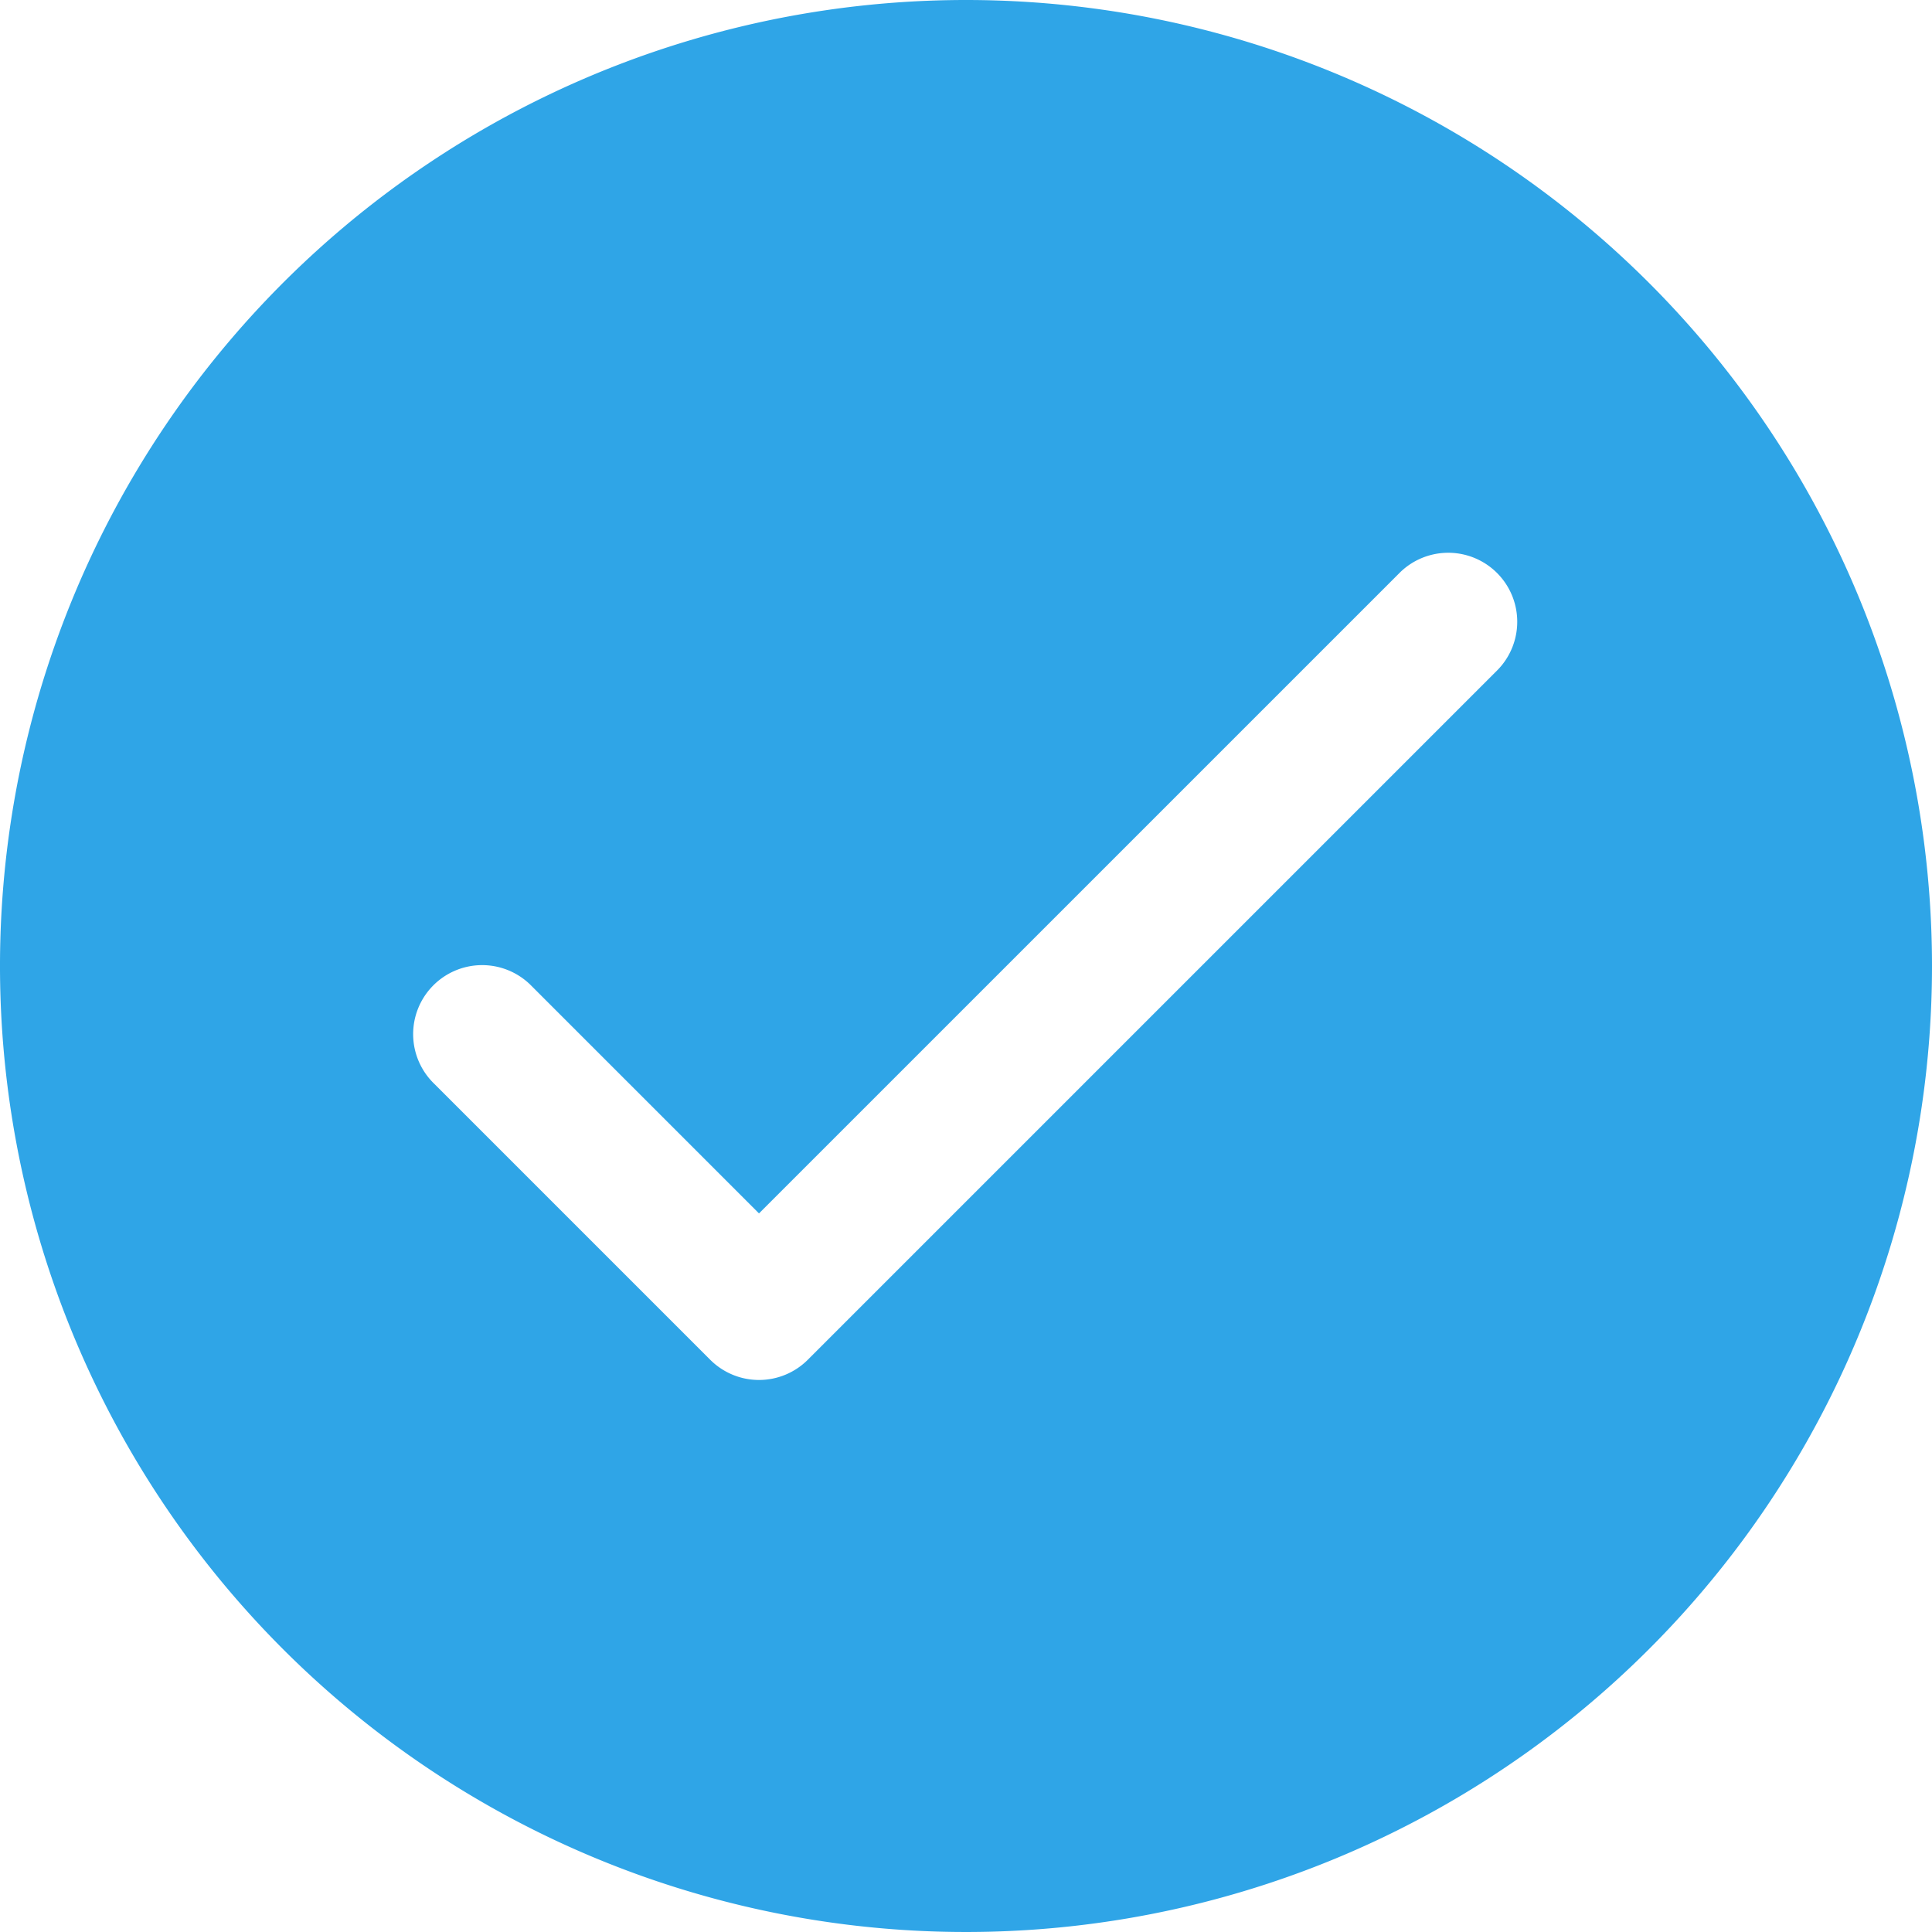
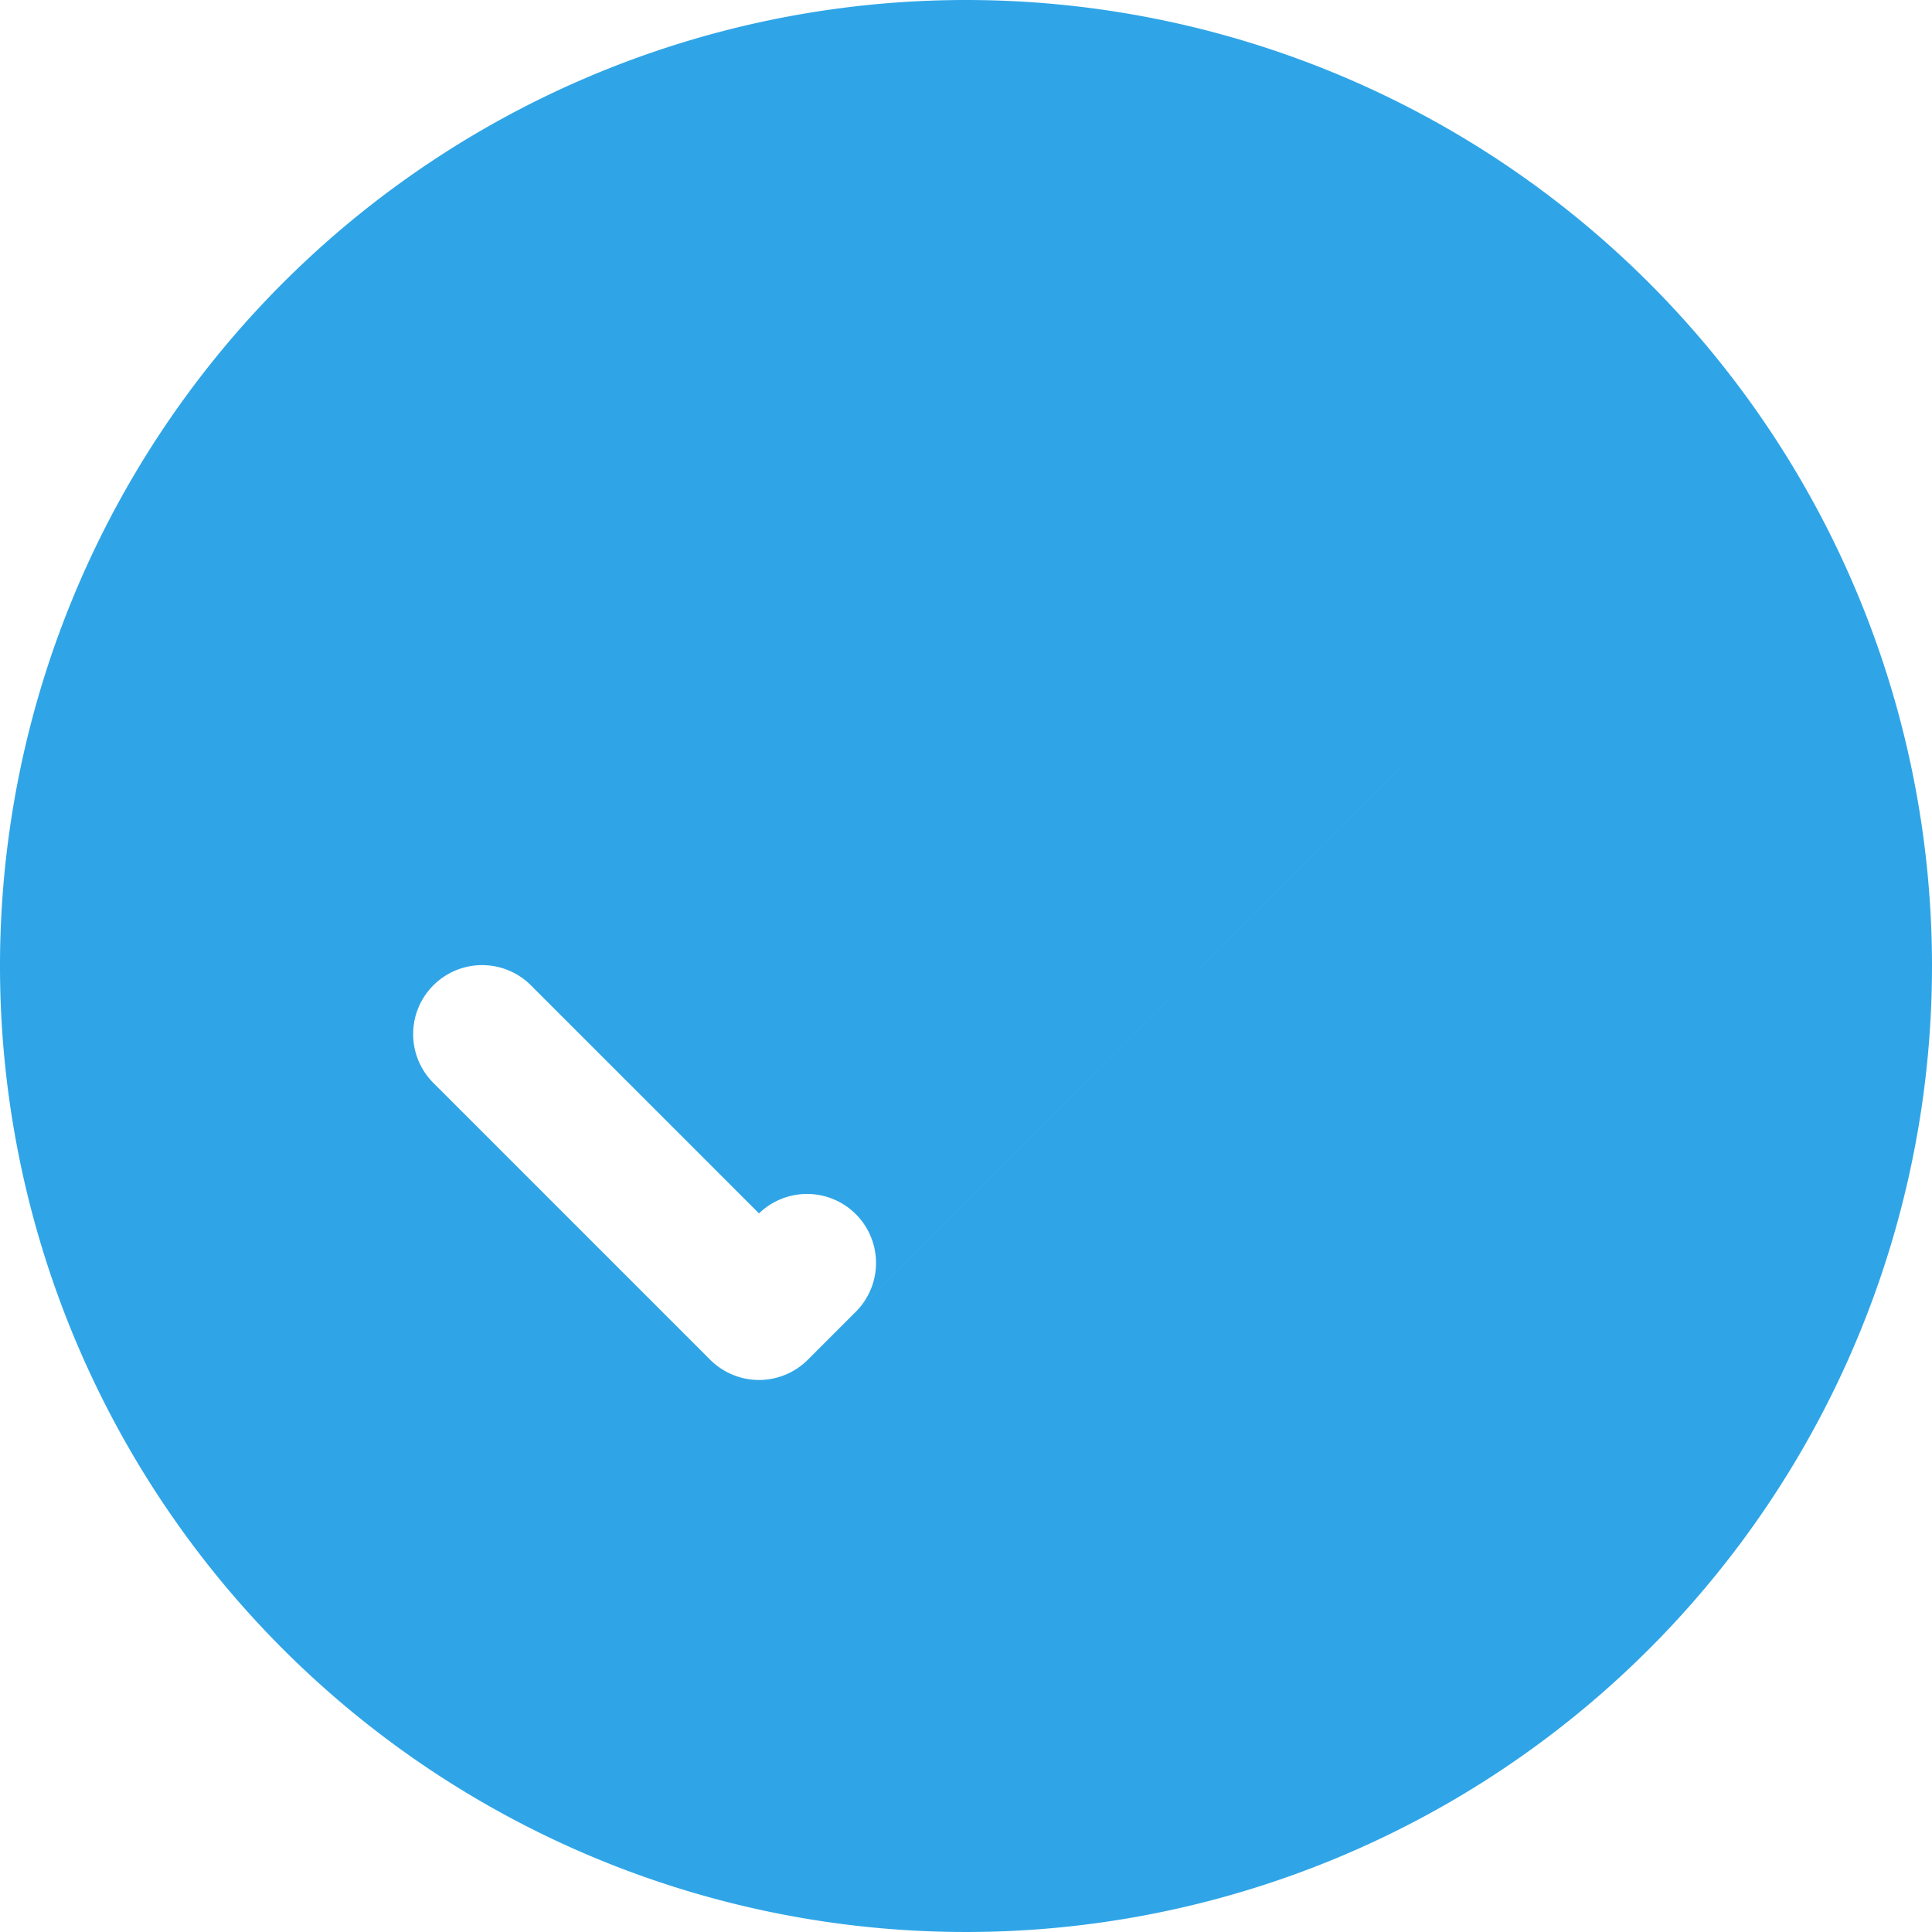
<svg xmlns="http://www.w3.org/2000/svg" id="Group_39" data-name="Group 39" width="65" height="65" viewBox="0 0 65 65">
-   <path id="Path_112" data-name="Path 112" d="M32.5,0A32.5,32.5,0,1,0,65,32.5,32.5,32.5,0,0,0,32.5,0ZM50.391,22.534,27.177,45.748a2.321,2.321,0,0,1-3.282,0l-9.286-9.286a2.321,2.321,0,0,1,3.225-3.34l.057.057,7.645,7.645L47.109,19.252a2.321,2.321,0,0,1,3.282,3.282Z" fill="#2fa5e7" />
+   <path id="Path_112" data-name="Path 112" d="M32.5,0A32.5,32.5,0,1,0,65,32.5,32.5,32.5,0,0,0,32.5,0ZM50.391,22.534,27.177,45.748a2.321,2.321,0,0,1-3.282,0l-9.286-9.286a2.321,2.321,0,0,1,3.225-3.34l.057.057,7.645,7.645a2.321,2.321,0,0,1,3.282,3.282Z" fill="#2fa5e7" />
</svg>